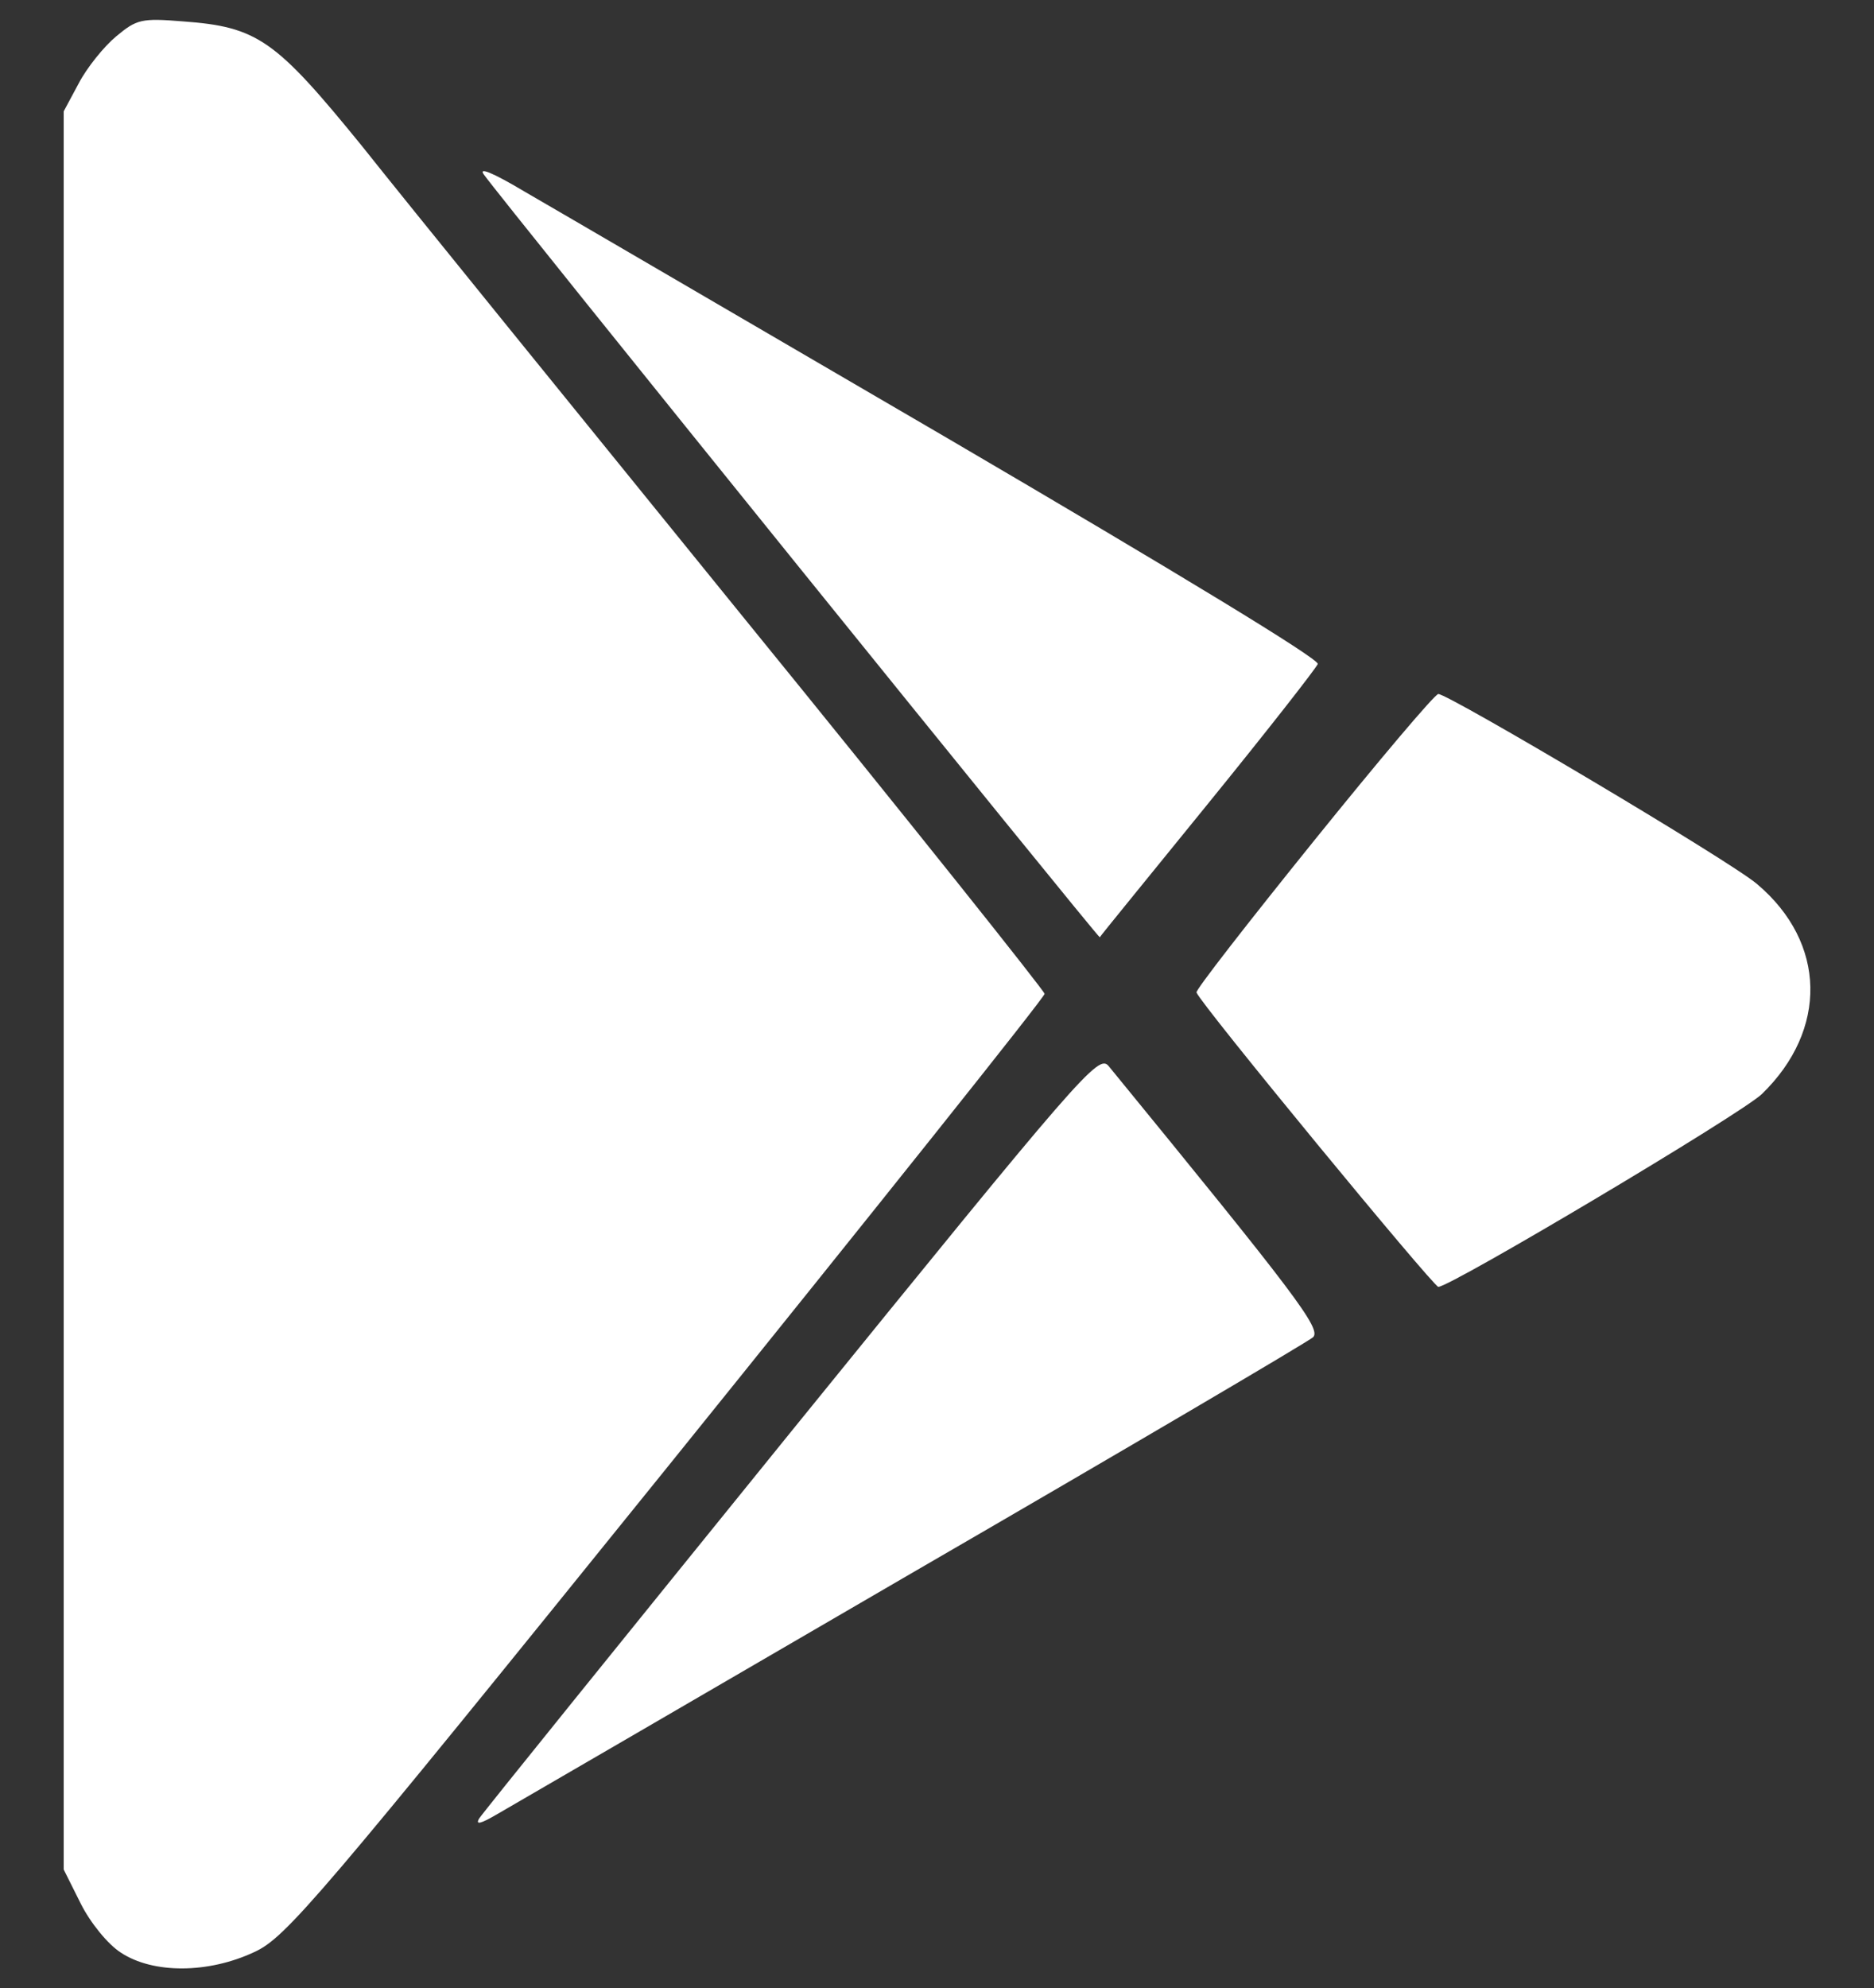
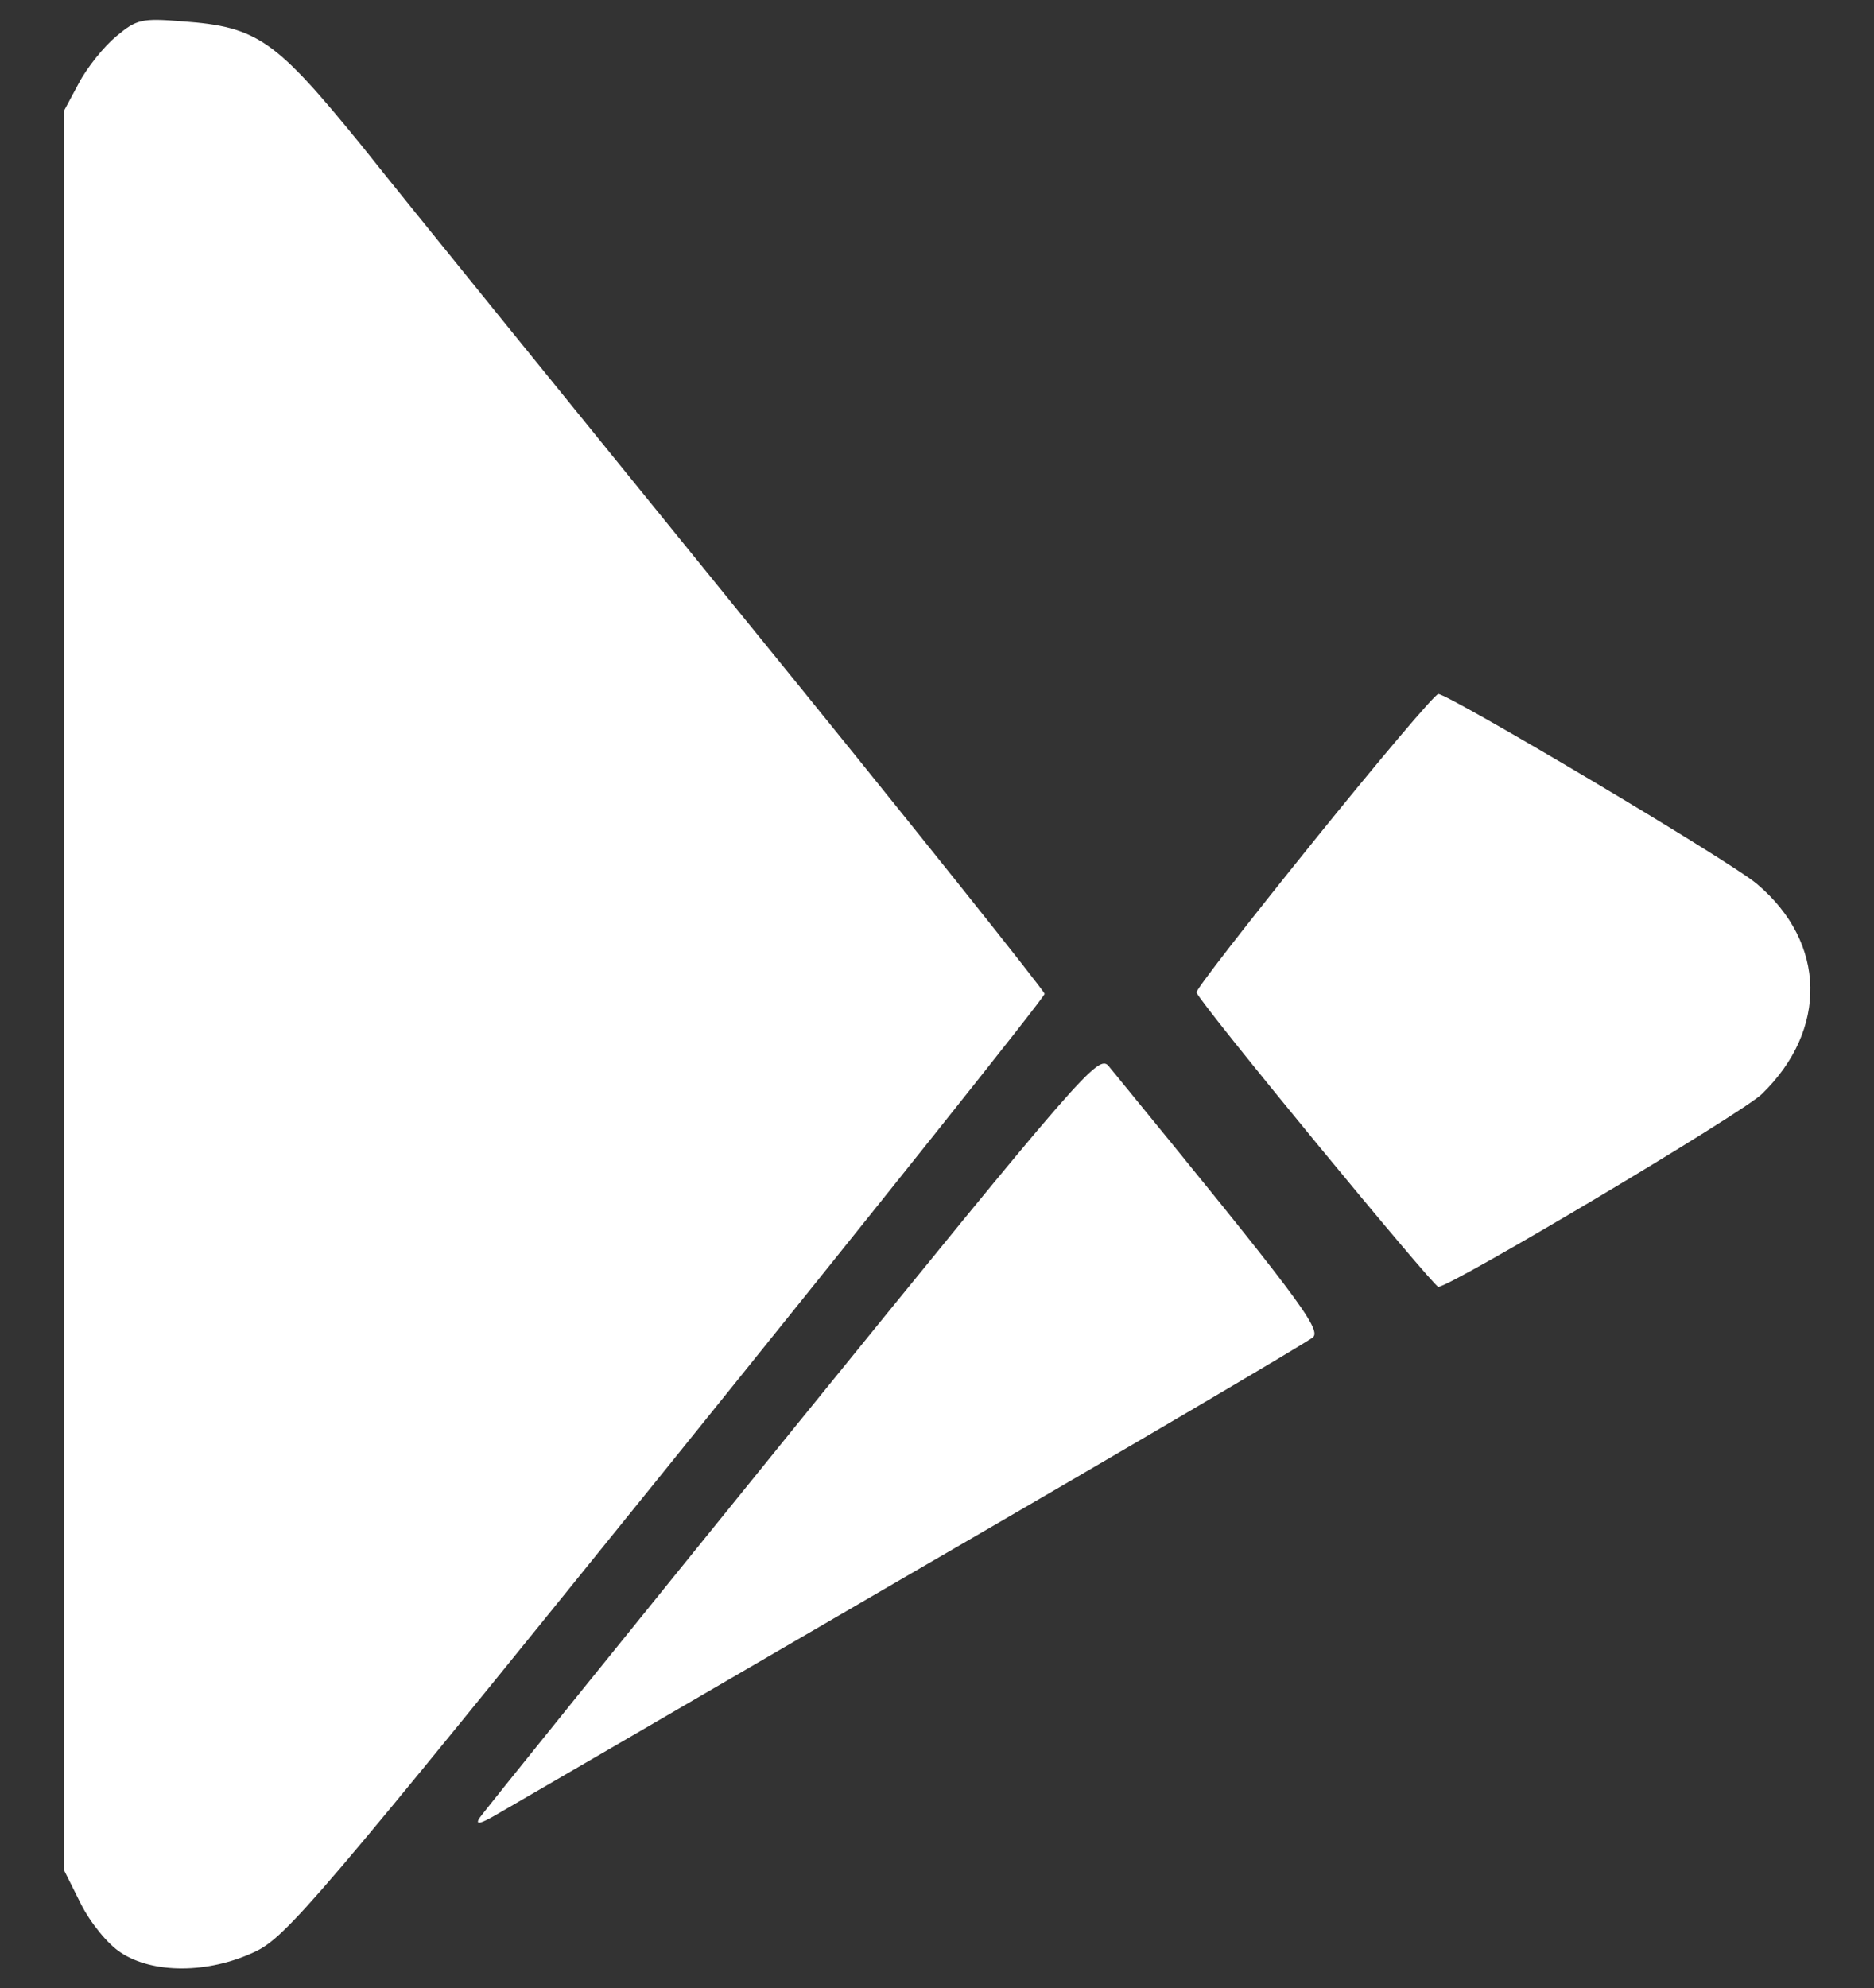
<svg xmlns="http://www.w3.org/2000/svg" version="1.1" id="Layer_1" x="0px" y="0px" viewBox="0 0 942.9 1000" style="enable-background:new 0 0 942.9 1000;" xml:space="preserve">
  <rect x="0" y="0" width="942.9" height="1000" fill="#333333" stroke="none" />
  <style type="text/css">
	.st0{fill:#FFFFFF;}
</style>
  <g>
    <g transform="translate(0,511) scale(0.1,-0.1)">
      <path class="st0" d="M584.4,4927c-61.7-51.4-147.4-157.6-188.5-236.5L320.5,4550V128.7v-4421.3l85.7-171.4    c48-96,137.1-205.6,202.2-246.8c161.1-106.2,438.7-106.2,671.8,3.4c157.7,72,318.7,260.5,2073.6,2433.4    C4399.1-978.3,5255.9,94.4,5255.9,111.6c0,13.7-685.5,874-1525.2,1905.6c-839.7,1035-1700,2094.1-1909.1,2358    c-435.3,534.7-524.4,599.8-901.4,627.2C711.2,5019.6,687.3,5012.7,584.4,4927z" />
-       <path class="st0" d="M2435.2,4231.3C2514,4118.2,5526.7,389.2,5533.6,396c0,3.5,246.8,305.1,541.5,668.3    c298.1,366.7,544.9,682.1,555.2,706.1c10.3,24-719.8,466.1-1861.1,1134.4C3734.1,3508,2777.9,4066.7,2640.8,4145.5    C2479.8,4241.6,2404.4,4272.4,2435.2,4231.3z" />
      <path class="st0" d="M6609.7,879.3c-329-407.9-596.4-750.6-589.5-760.9c20.6-58.3,1192.7-1480.6,1216.7-1480.6    c61.7,0,1525.2,870.6,1628,969.9c332.5,322.2,325.6,760.9-24,1055.7c-130.2,113.1-1552.6,956.2-1604,956.2    C7219.8,1619.6,6938.8,1287.2,6609.7,879.3z" />
      <path class="st0" d="M3984.4-2085.4c-846.5-1045.3-1556-1922.8-1573.2-1950.2c-20.6-34.3,6.9-27.4,89.1,20.6    c65.1,37.7,1004.2,582.7,2087.3,1213.3c1083,627.2,1991.3,1161.9,2018.7,1185.9c44.6,41.1-89.1,215.9-1028.2,1364.1    C5526.7-190,5444.5-286,3984.4-2085.4z" />
    </g>
  </g>
</svg>